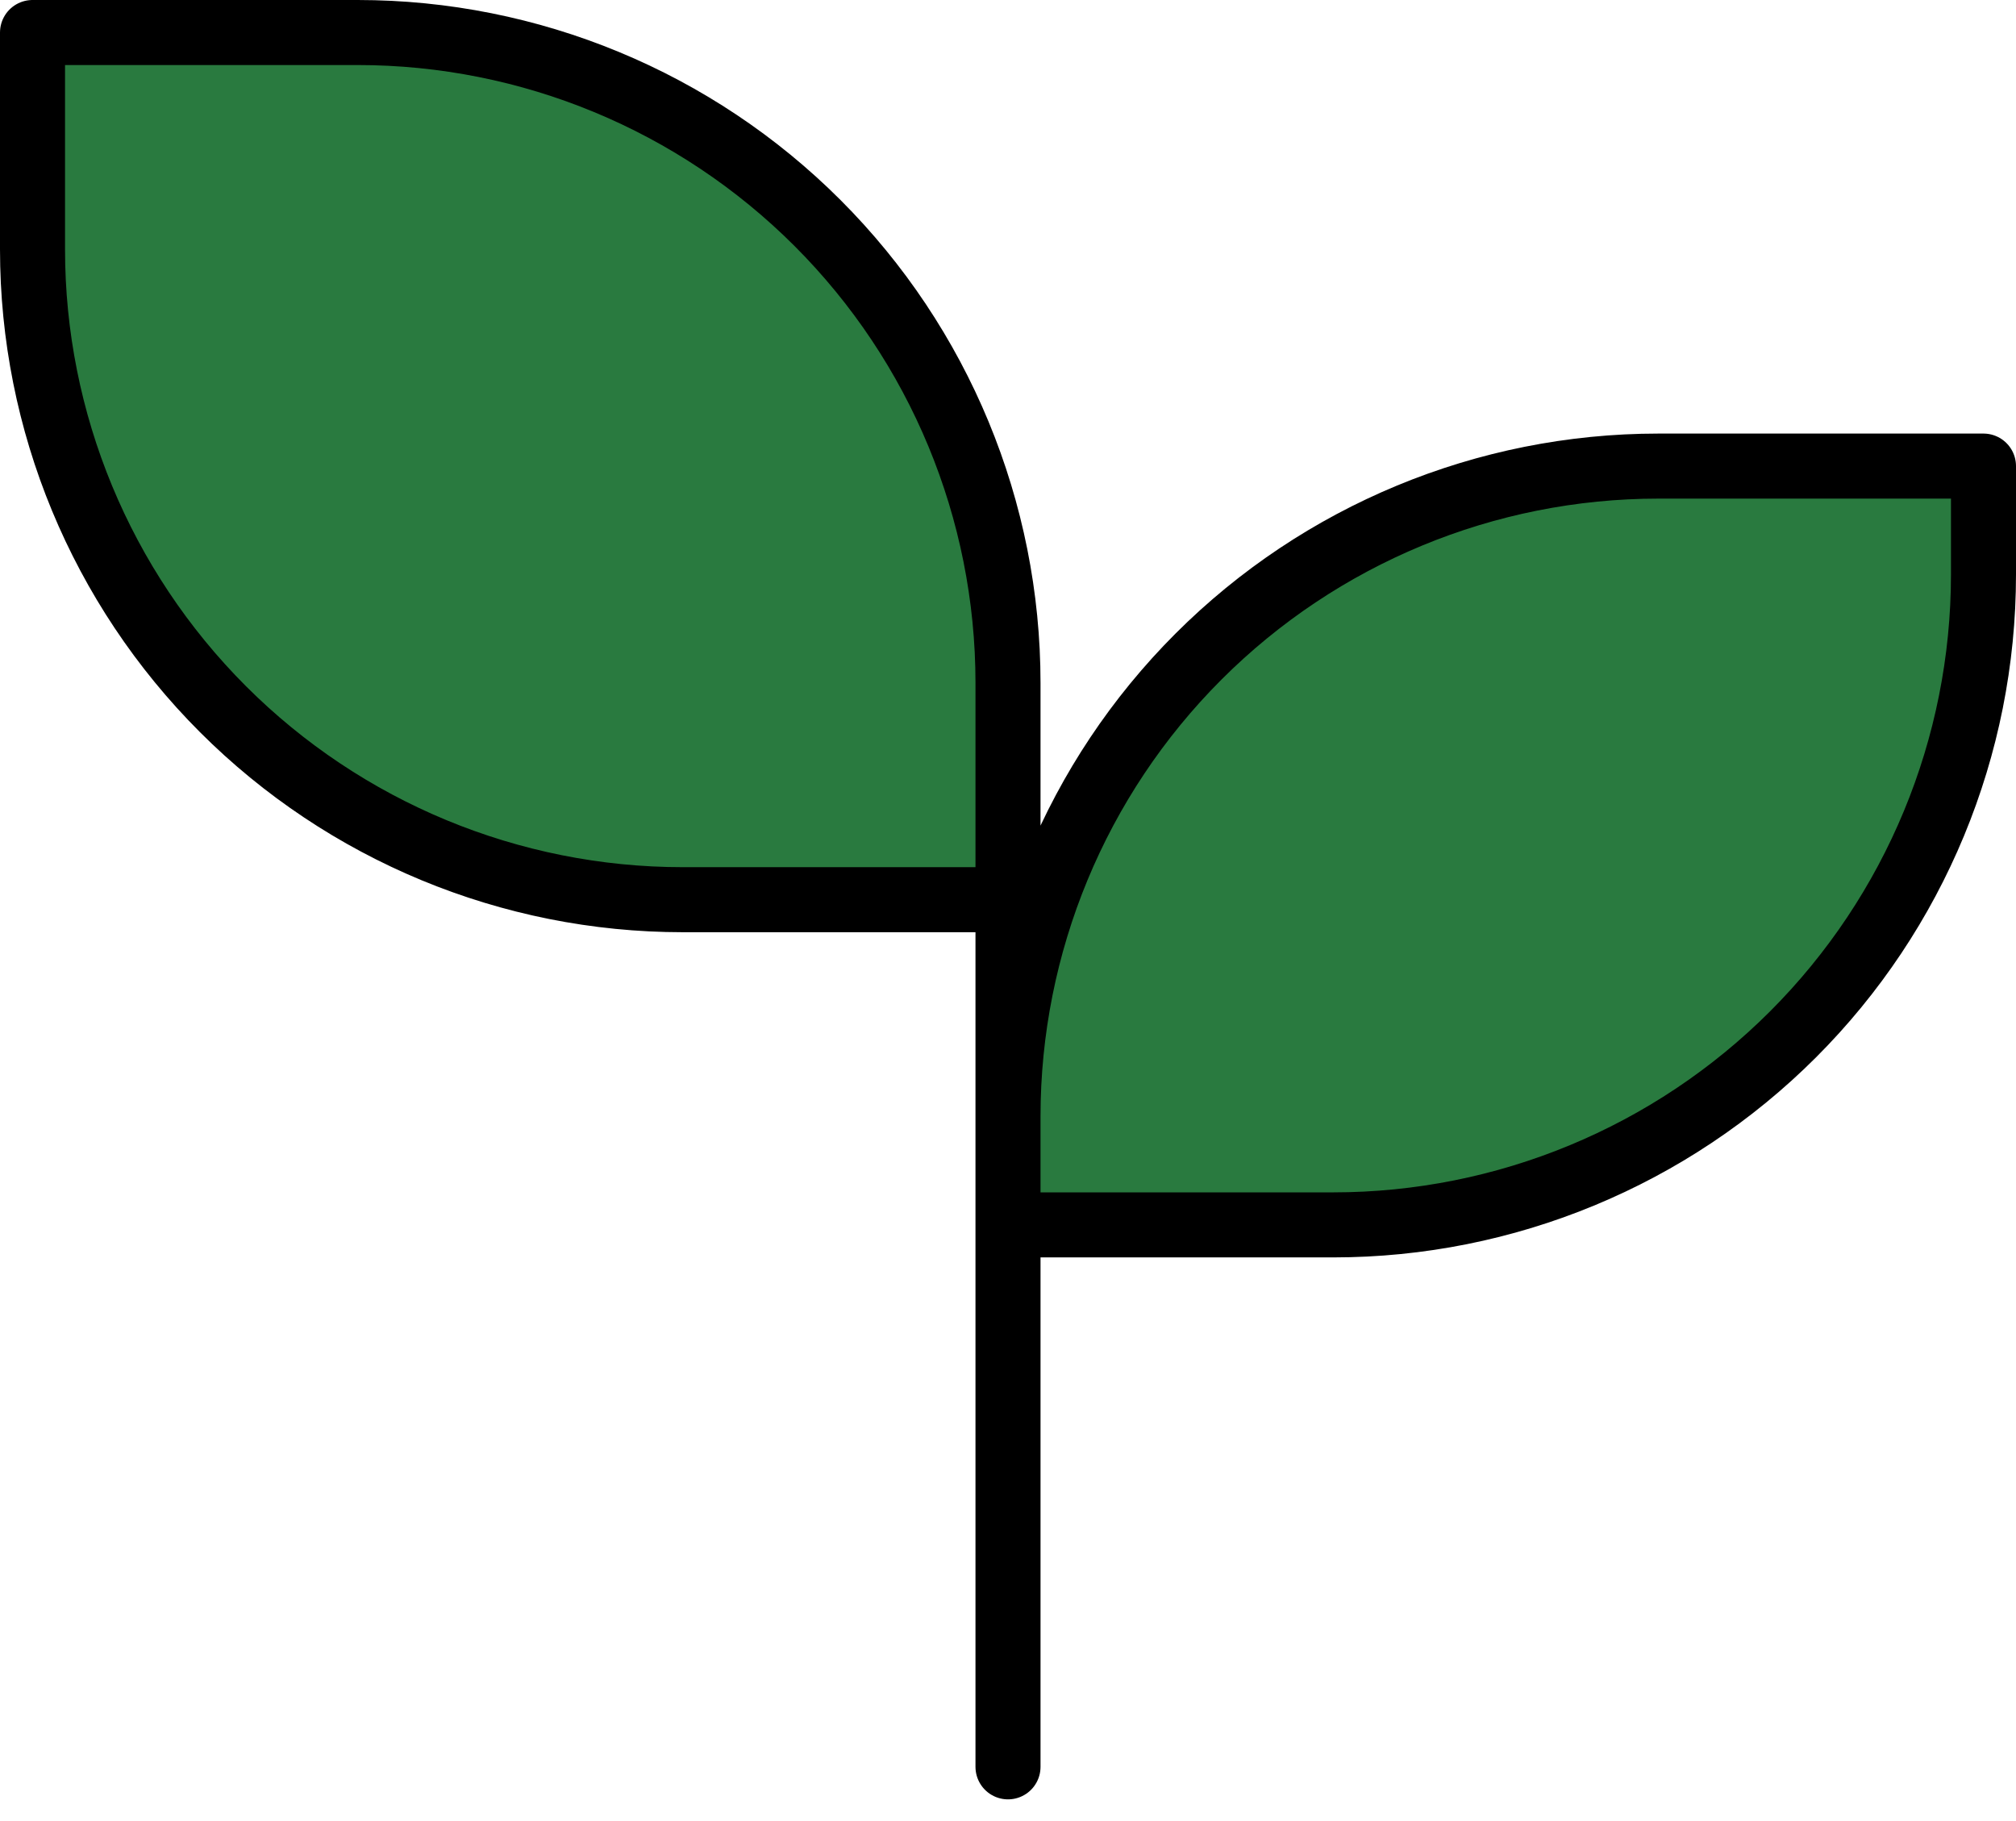
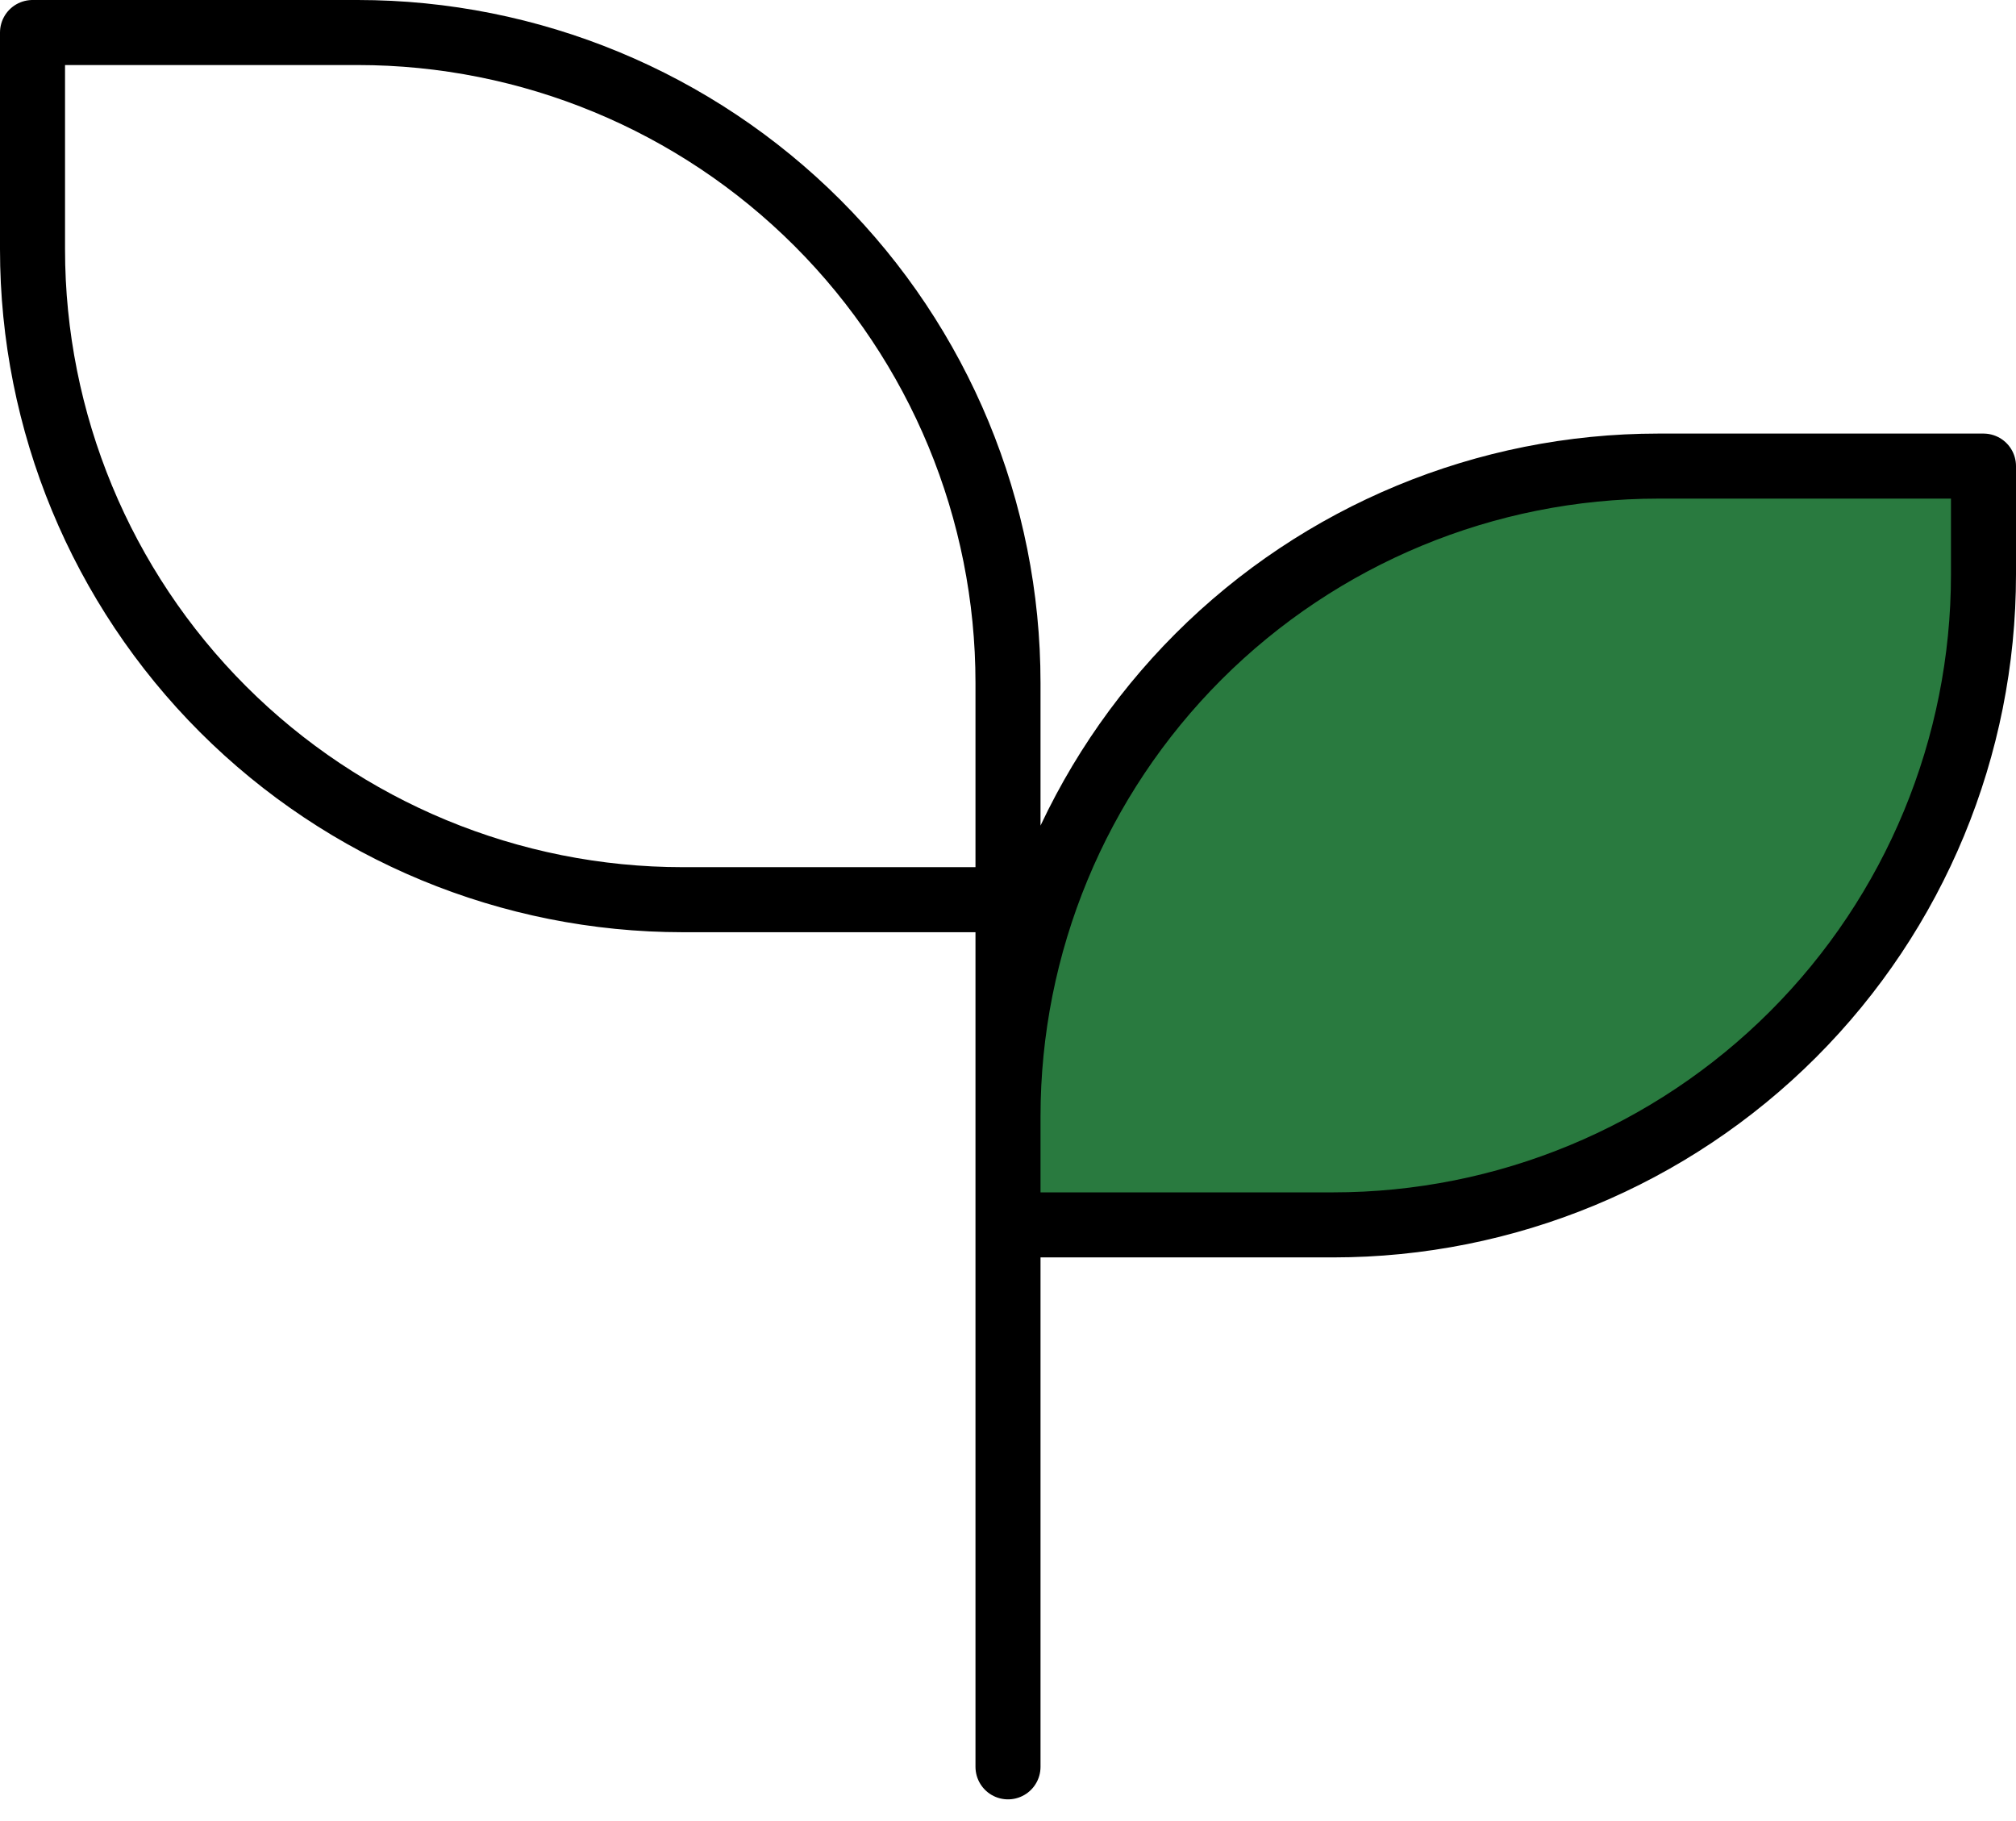
<svg xmlns="http://www.w3.org/2000/svg" width="62" height="56" viewBox="0 0 62 56" fill="none">
-   <path d="M31 21C31 15.696 28.893 10.609 25.142 6.858C21.391 3.107 16.304 1 11 1H1V7.667C1 12.971 3.107 18.058 6.858 21.809C10.609 25.559 15.696 27.667 21 27.667H31" fill="#297A3F" />
  <path d="M31 34.333C31 29.029 33.107 23.942 36.858 20.191C40.609 16.441 45.696 14.333 51 14.333H61V17.667C61 22.971 58.893 28.058 55.142 31.809C51.391 35.559 46.304 37.667 41 37.667H31" fill="#297A3F" />
-   <path d="M31 54.333V21V54.333Z" fill="#297A3F" />
  <path d="M31 27.667H21C15.696 27.667 10.609 25.559 6.858 21.809C3.107 18.058 1 12.971 1 7.667V1H11C16.304 1 21.391 3.107 25.142 6.858C28.893 10.609 31 15.696 31 21V54.333M31 34.333C31 29.029 33.107 23.942 36.858 20.191C40.609 16.441 45.696 14.333 51 14.333H61V17.667C61 22.971 58.893 28.058 55.142 31.809C51.391 35.559 46.304 37.667 41 37.667H31" stroke="black" stroke-width="2" stroke-linecap="round" stroke-linejoin="round" />
</svg>